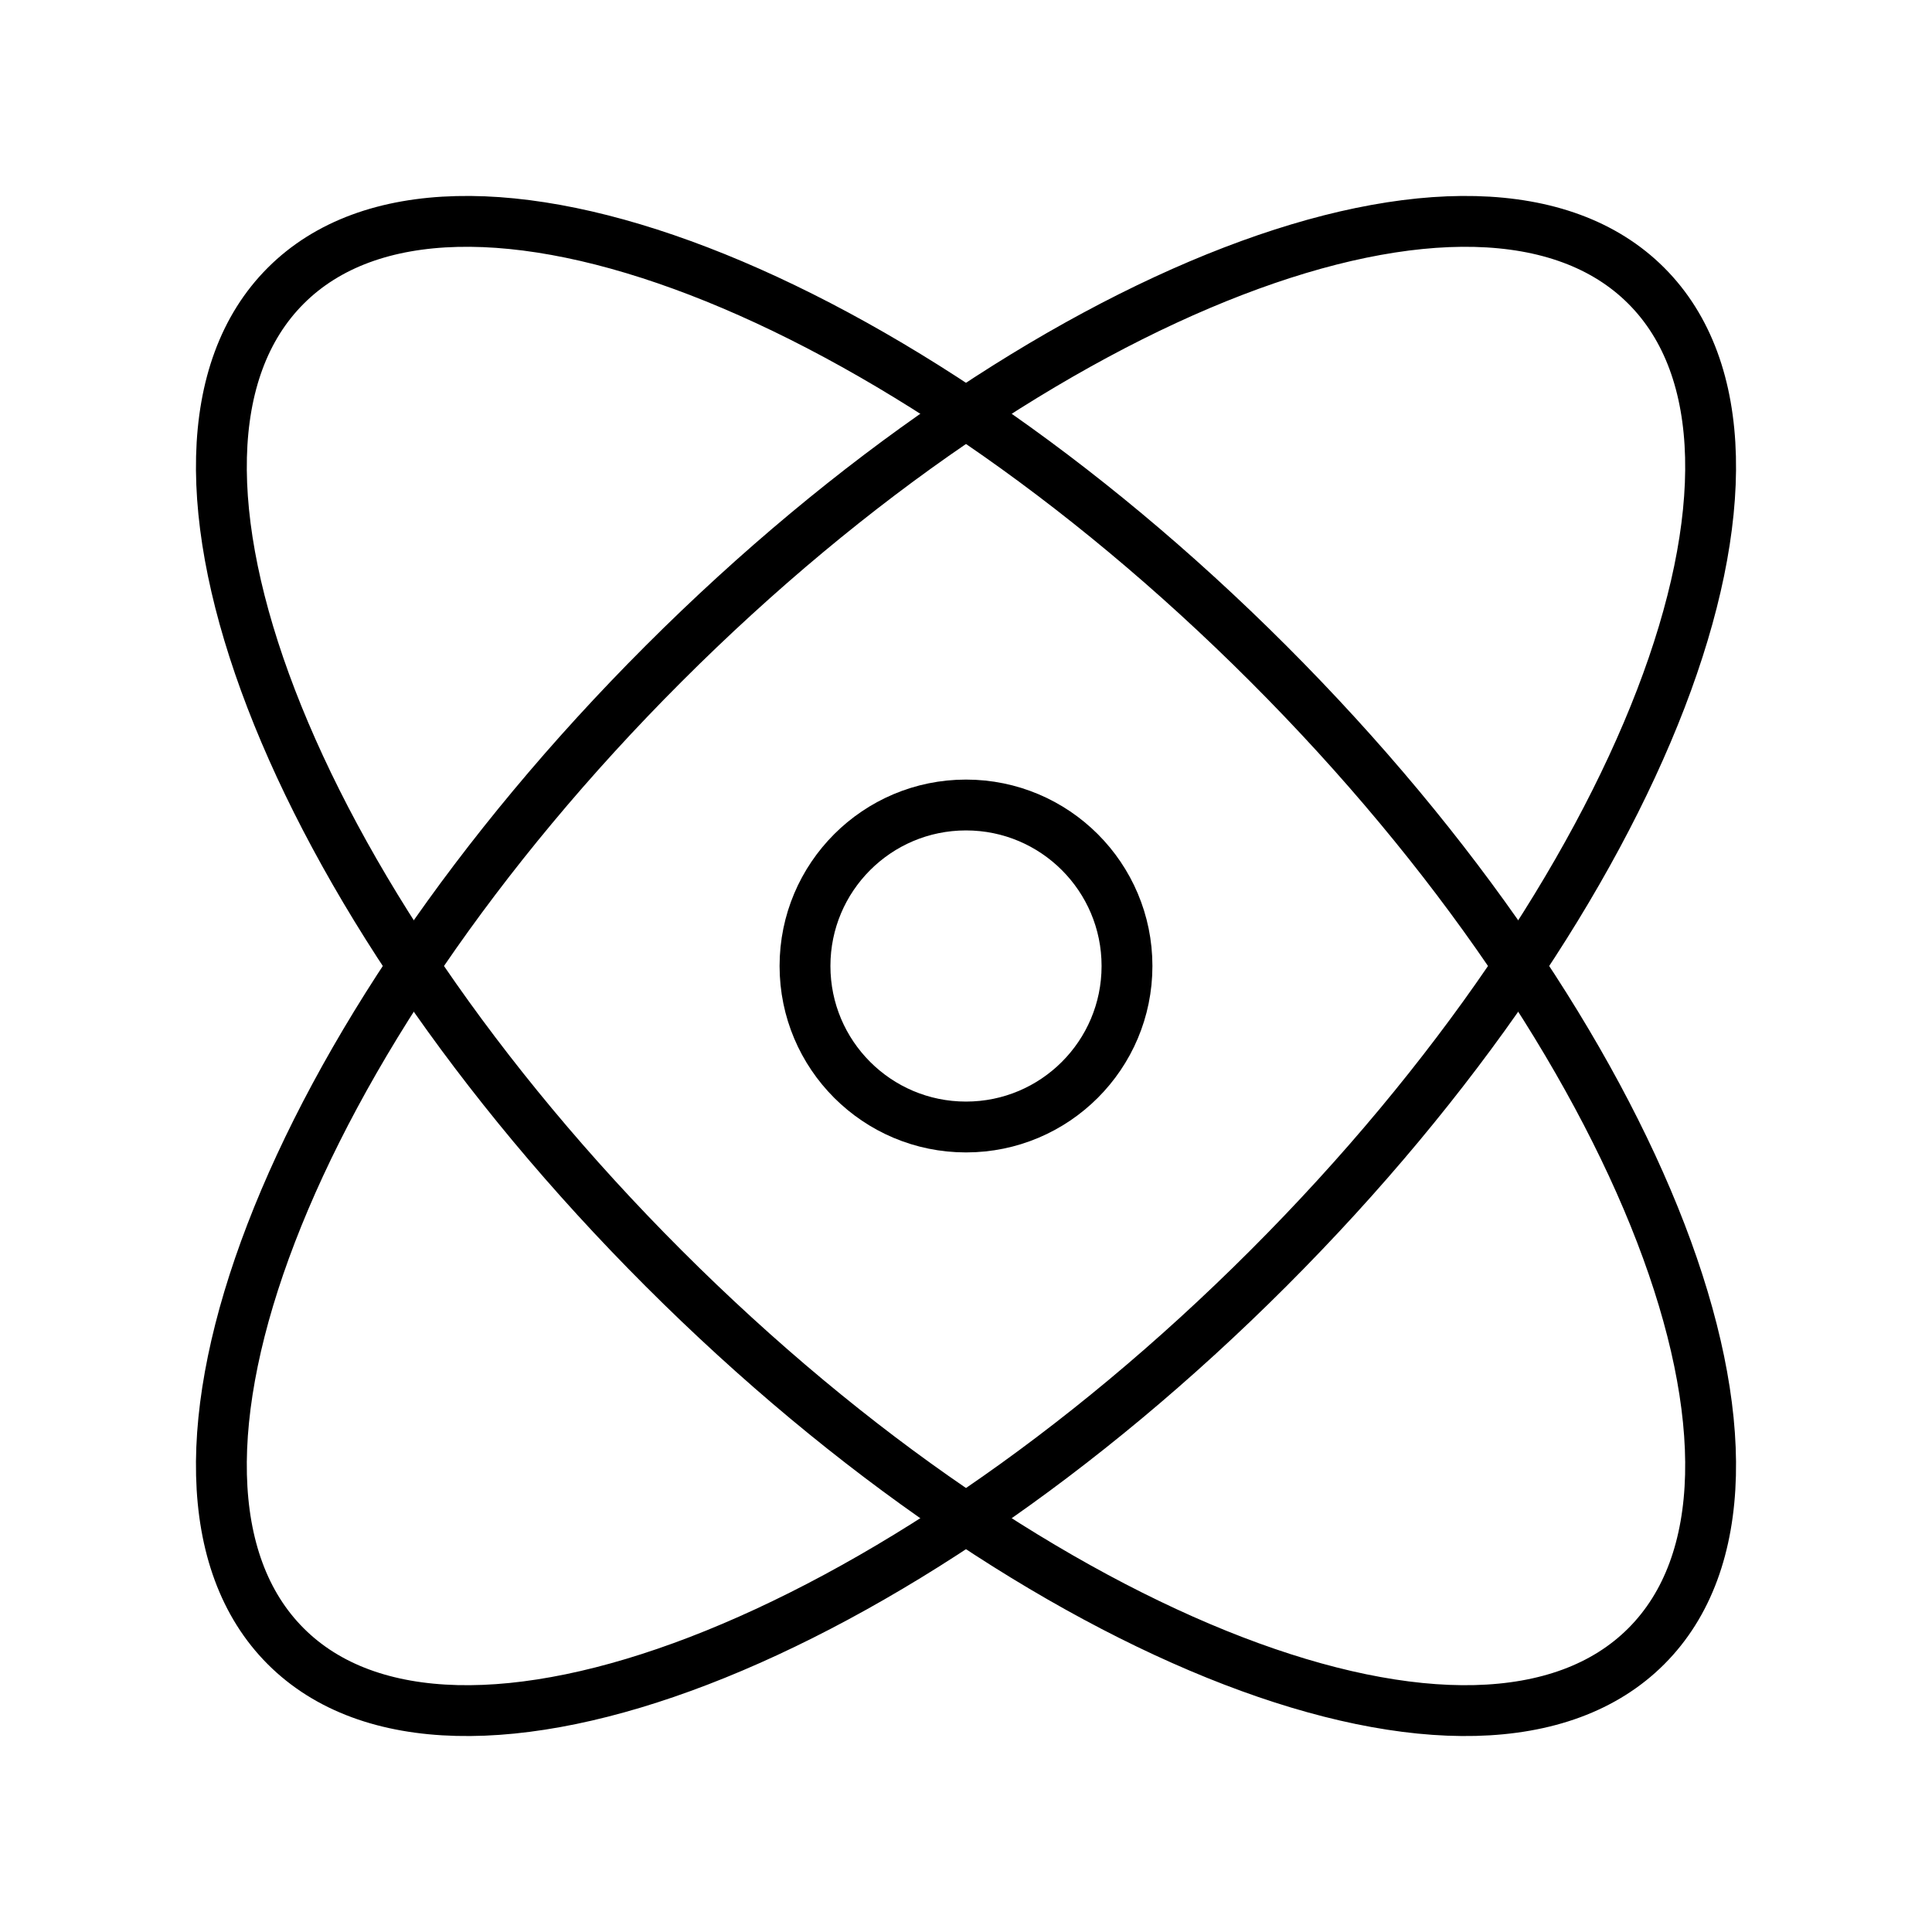
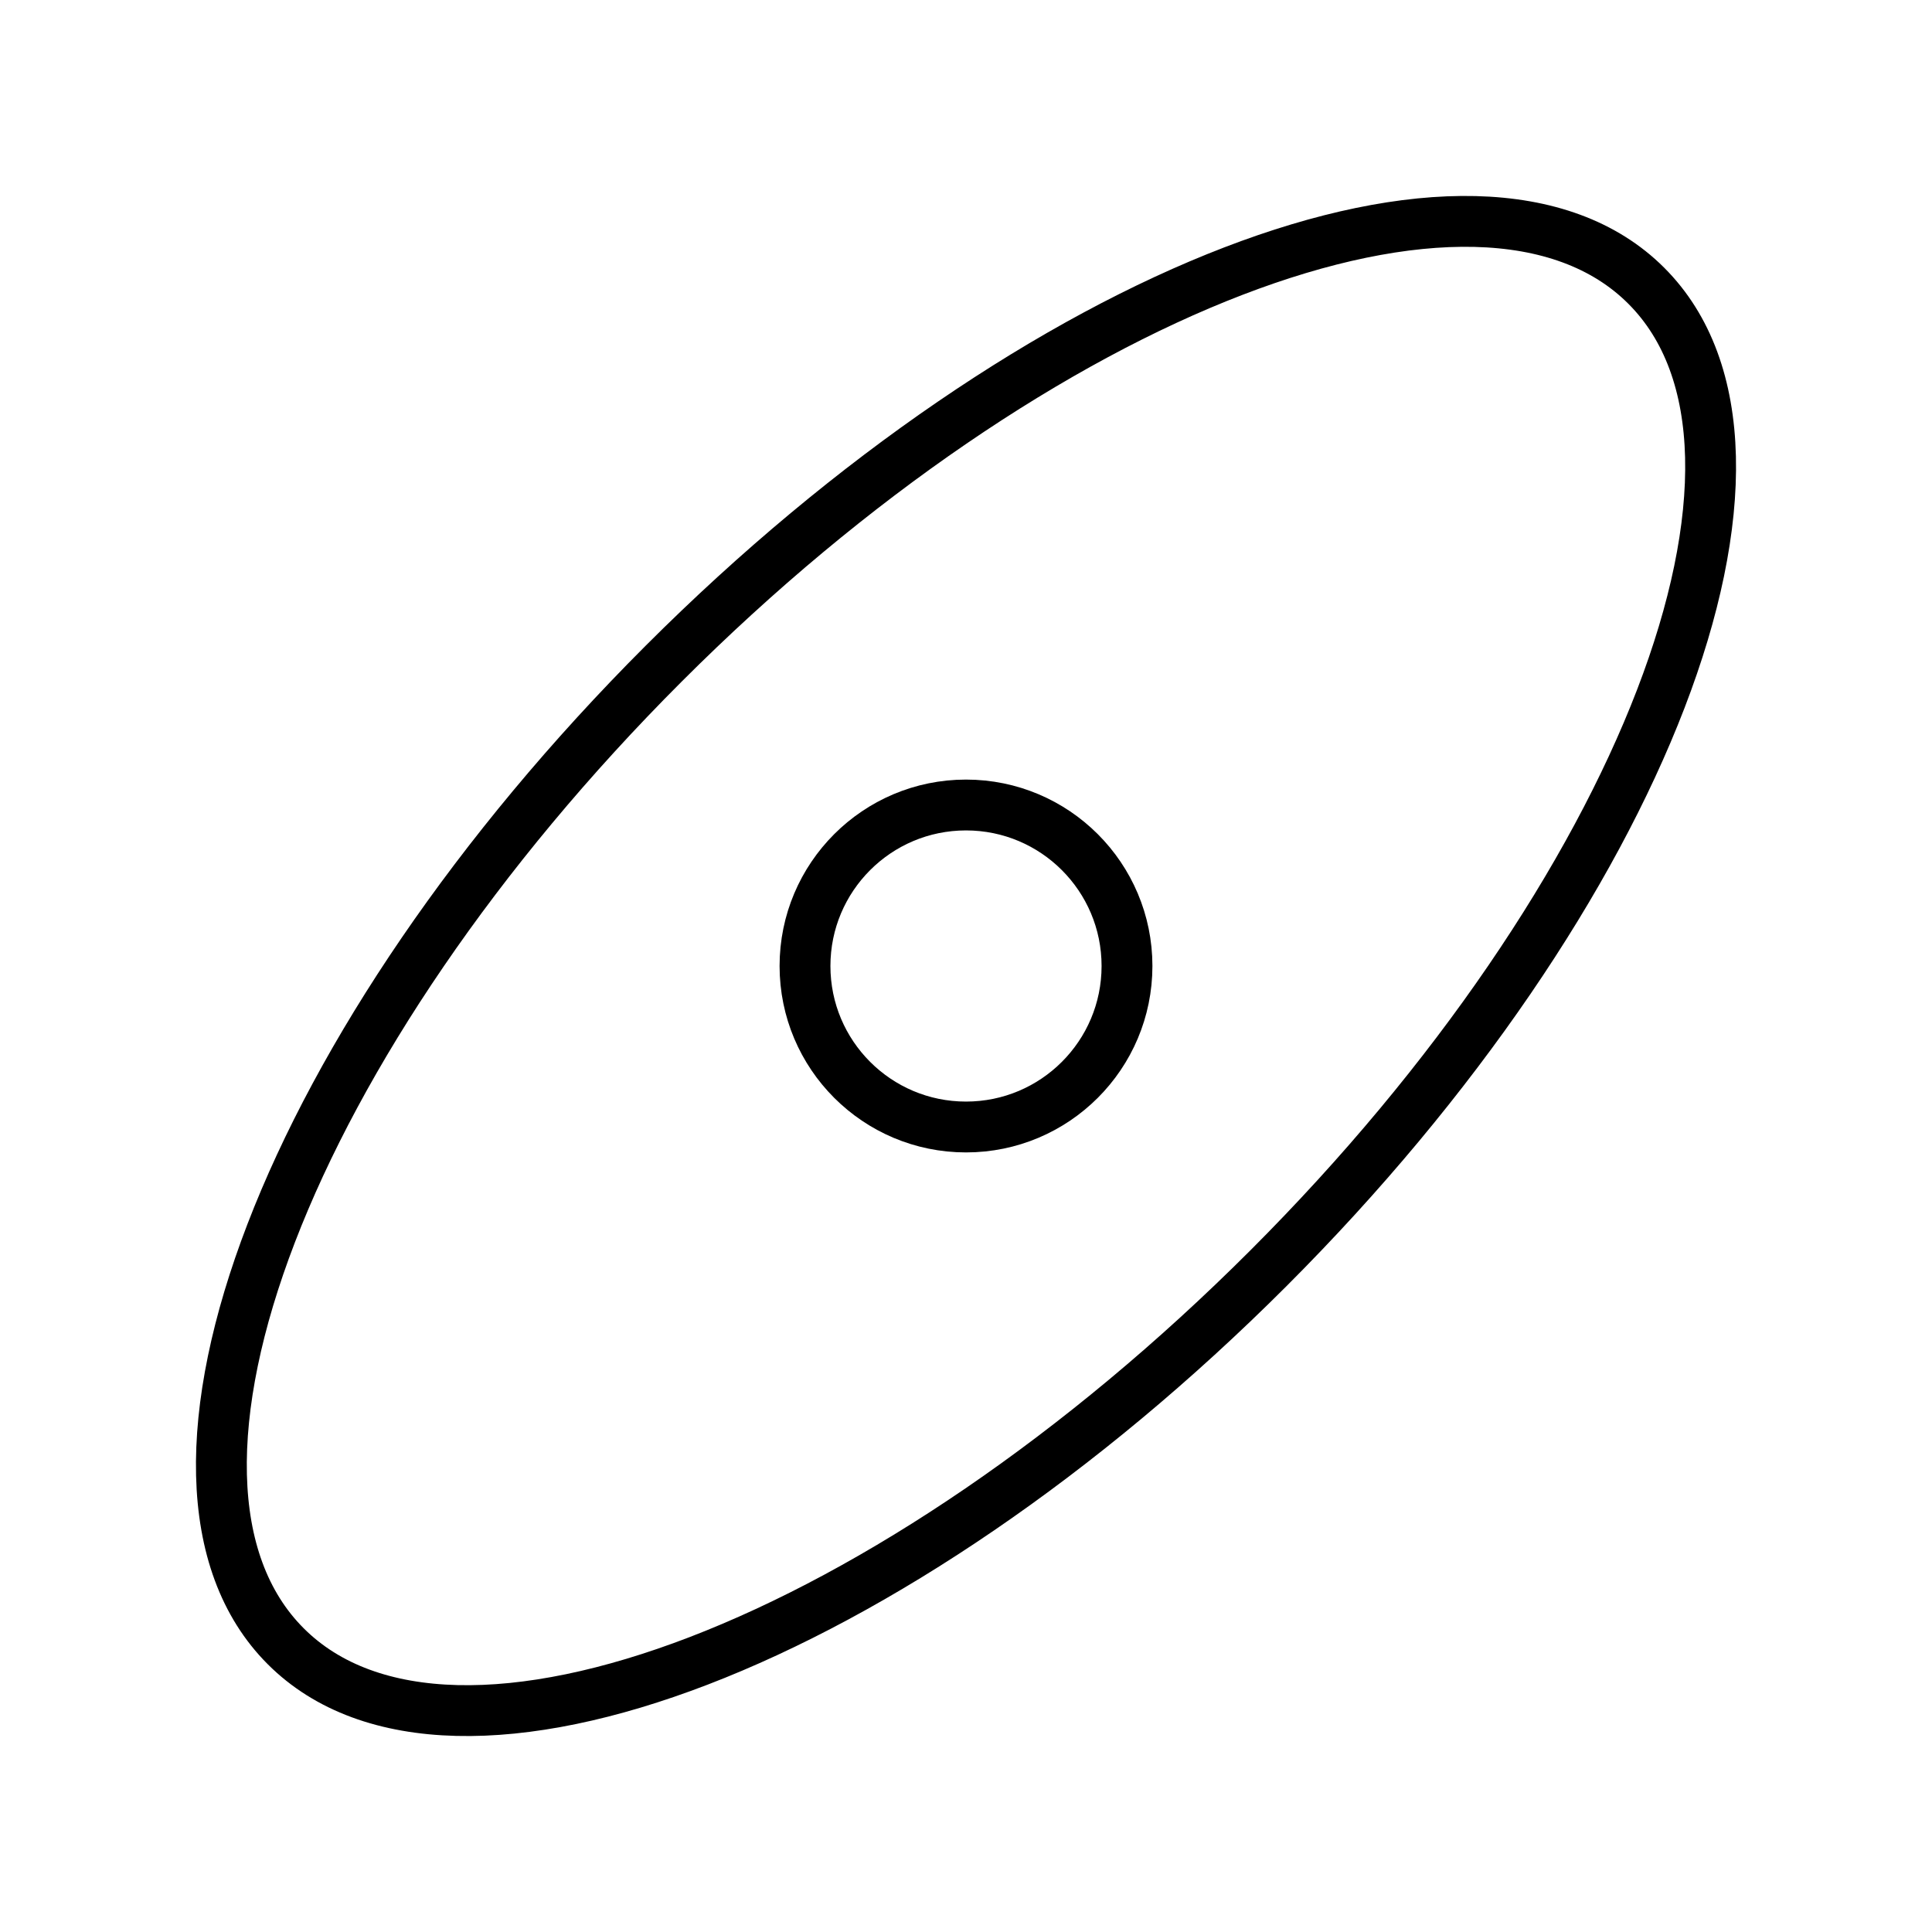
<svg xmlns="http://www.w3.org/2000/svg" width="57" height="57" viewBox="0 0 57 57" fill="none">
  <circle cx="28.5" cy="28.5" r="4.75" stroke="black" stroke-width="1.5" stroke-linecap="round" />
-   <path d="M37.42 19.58C48.505 30.664 53.497 43.644 48.57 48.57C43.644 53.497 30.664 48.505 19.58 37.42C8.495 26.336 3.503 13.356 8.43 8.43C13.356 3.503 26.336 8.495 37.42 19.58Z" stroke="black" stroke-width="1.5" stroke-linecap="round" />
  <path d="M19.58 19.58C8.495 30.664 3.503 43.644 8.43 48.57C13.356 53.497 26.336 48.505 37.42 37.42C48.505 26.336 53.497 13.356 48.57 8.43C43.644 3.503 30.664 8.495 19.58 19.58Z" stroke="black" stroke-width="1.5" stroke-linecap="round" />
</svg>